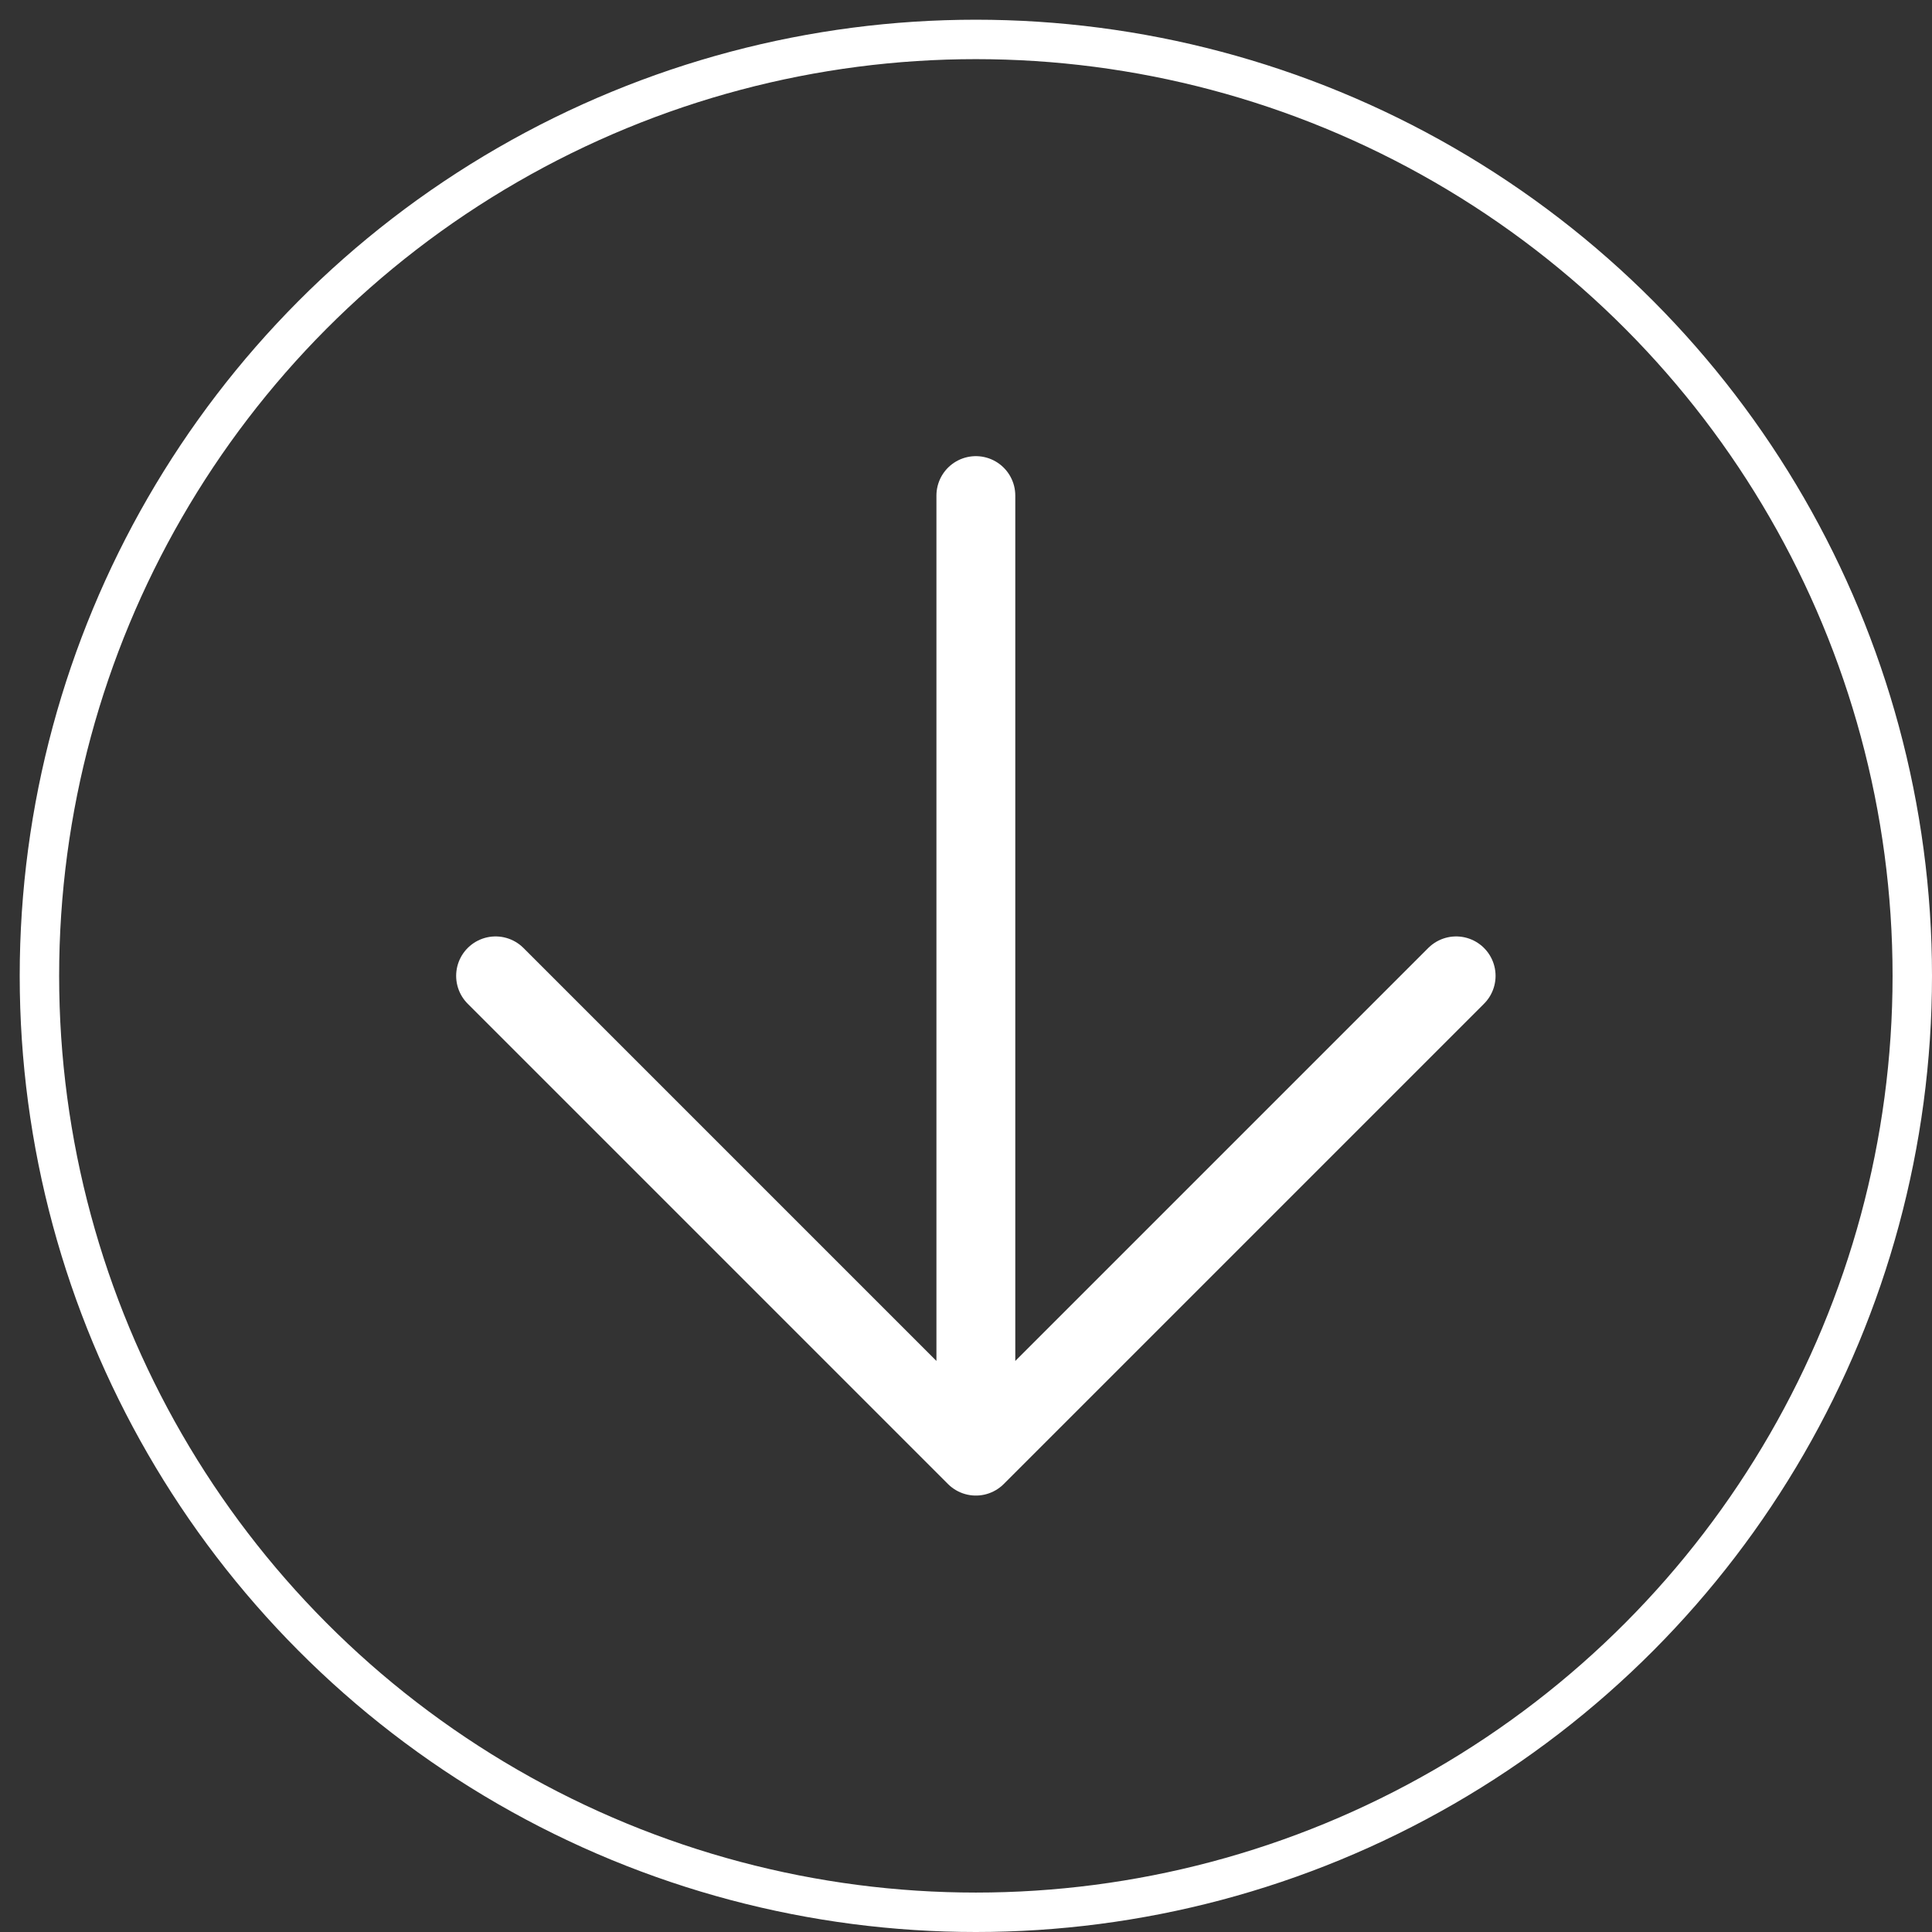
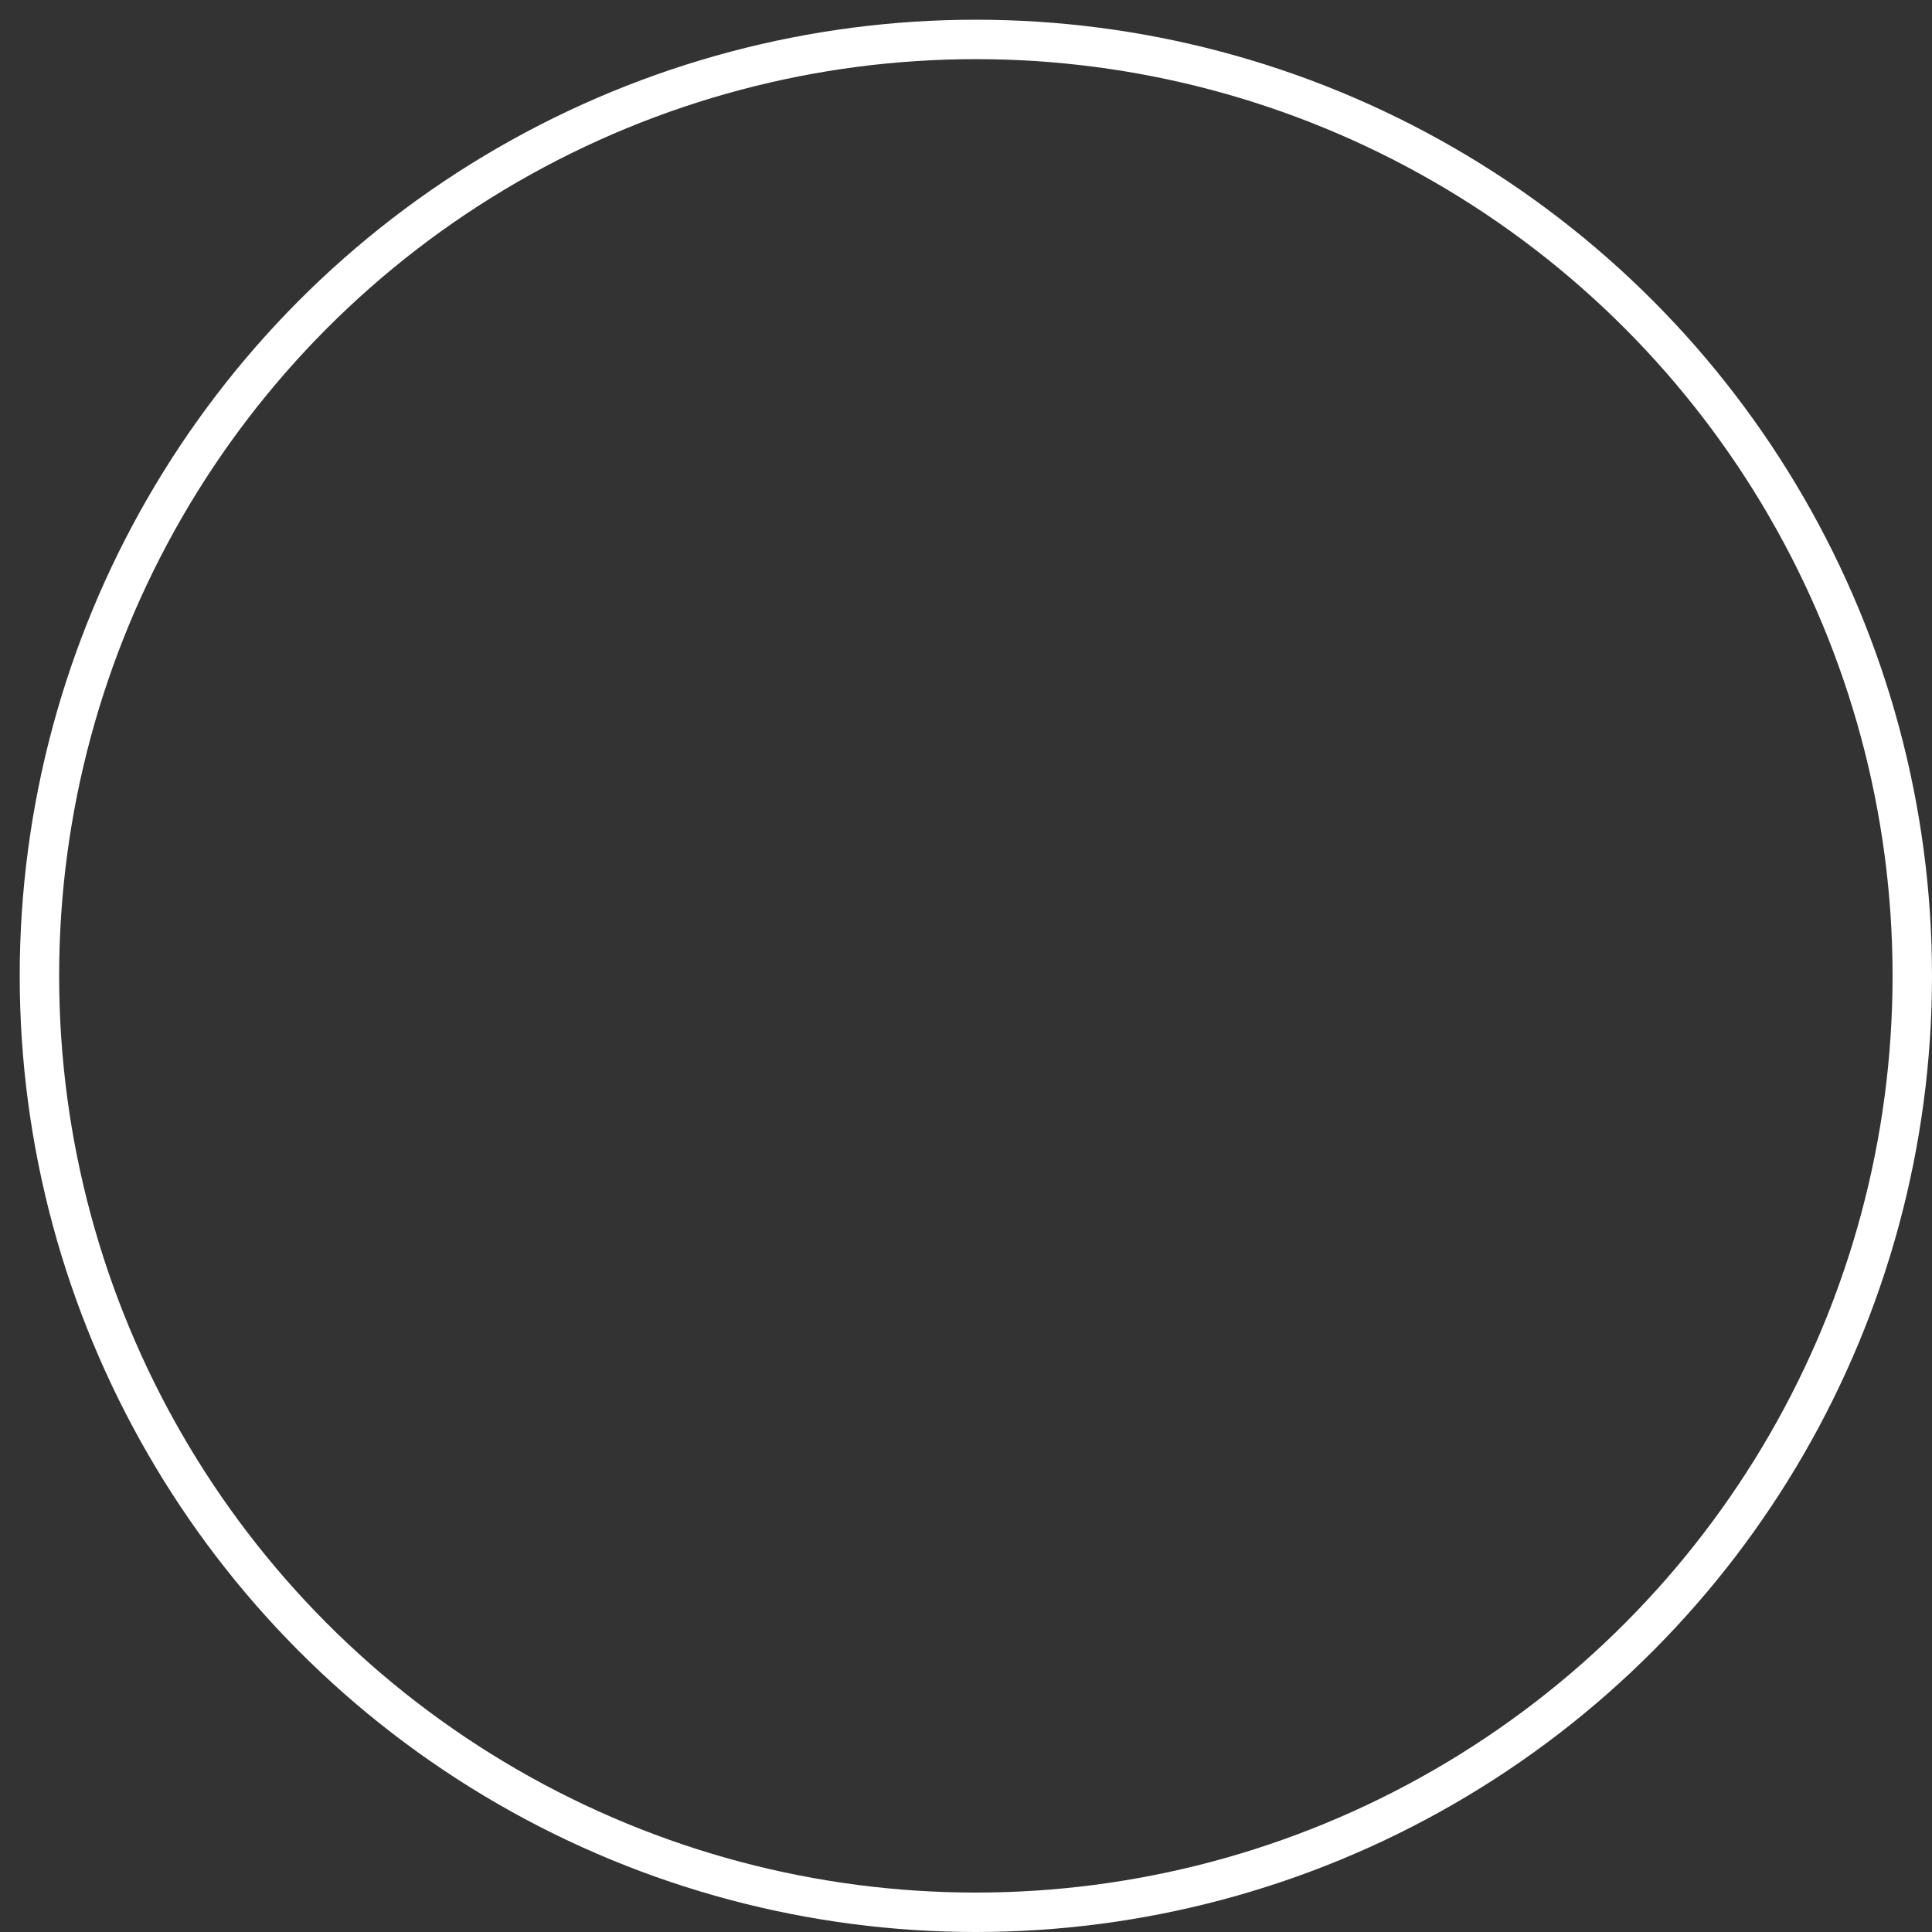
<svg xmlns="http://www.w3.org/2000/svg" width="49" height="49" viewBox="0 0 49 49" fill="none">
  <rect x="0" y="0" width="49" height="49" fill="#333333" stroke="none" />
-   <path d="M24.75 12.569V36.931M24.75 36.931L36.931 24.75M24.75 36.931L12.569 24.75" stroke="white" stroke-width="2" stroke-linecap="round" stroke-linejoin="round" />
  <circle cx="24.75" cy="24.75" r="23.75" stroke="white" />
</svg>